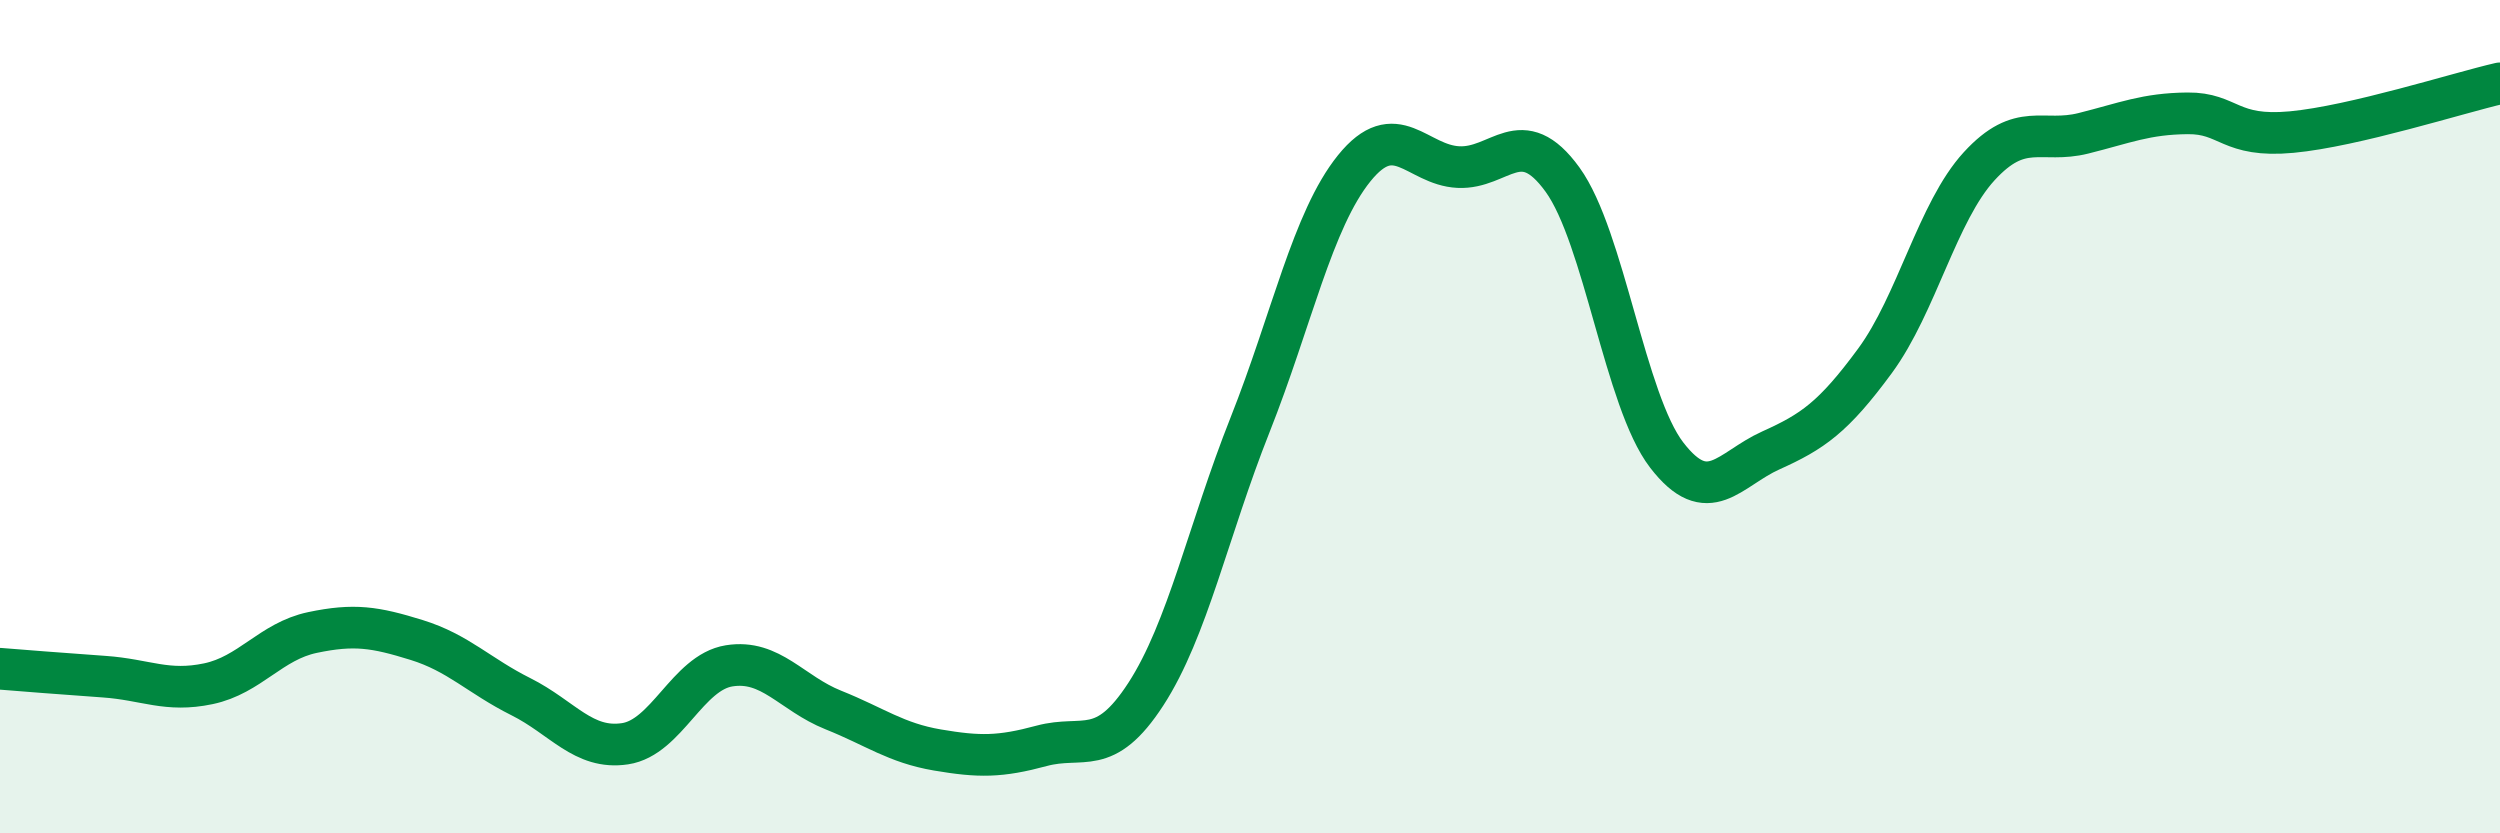
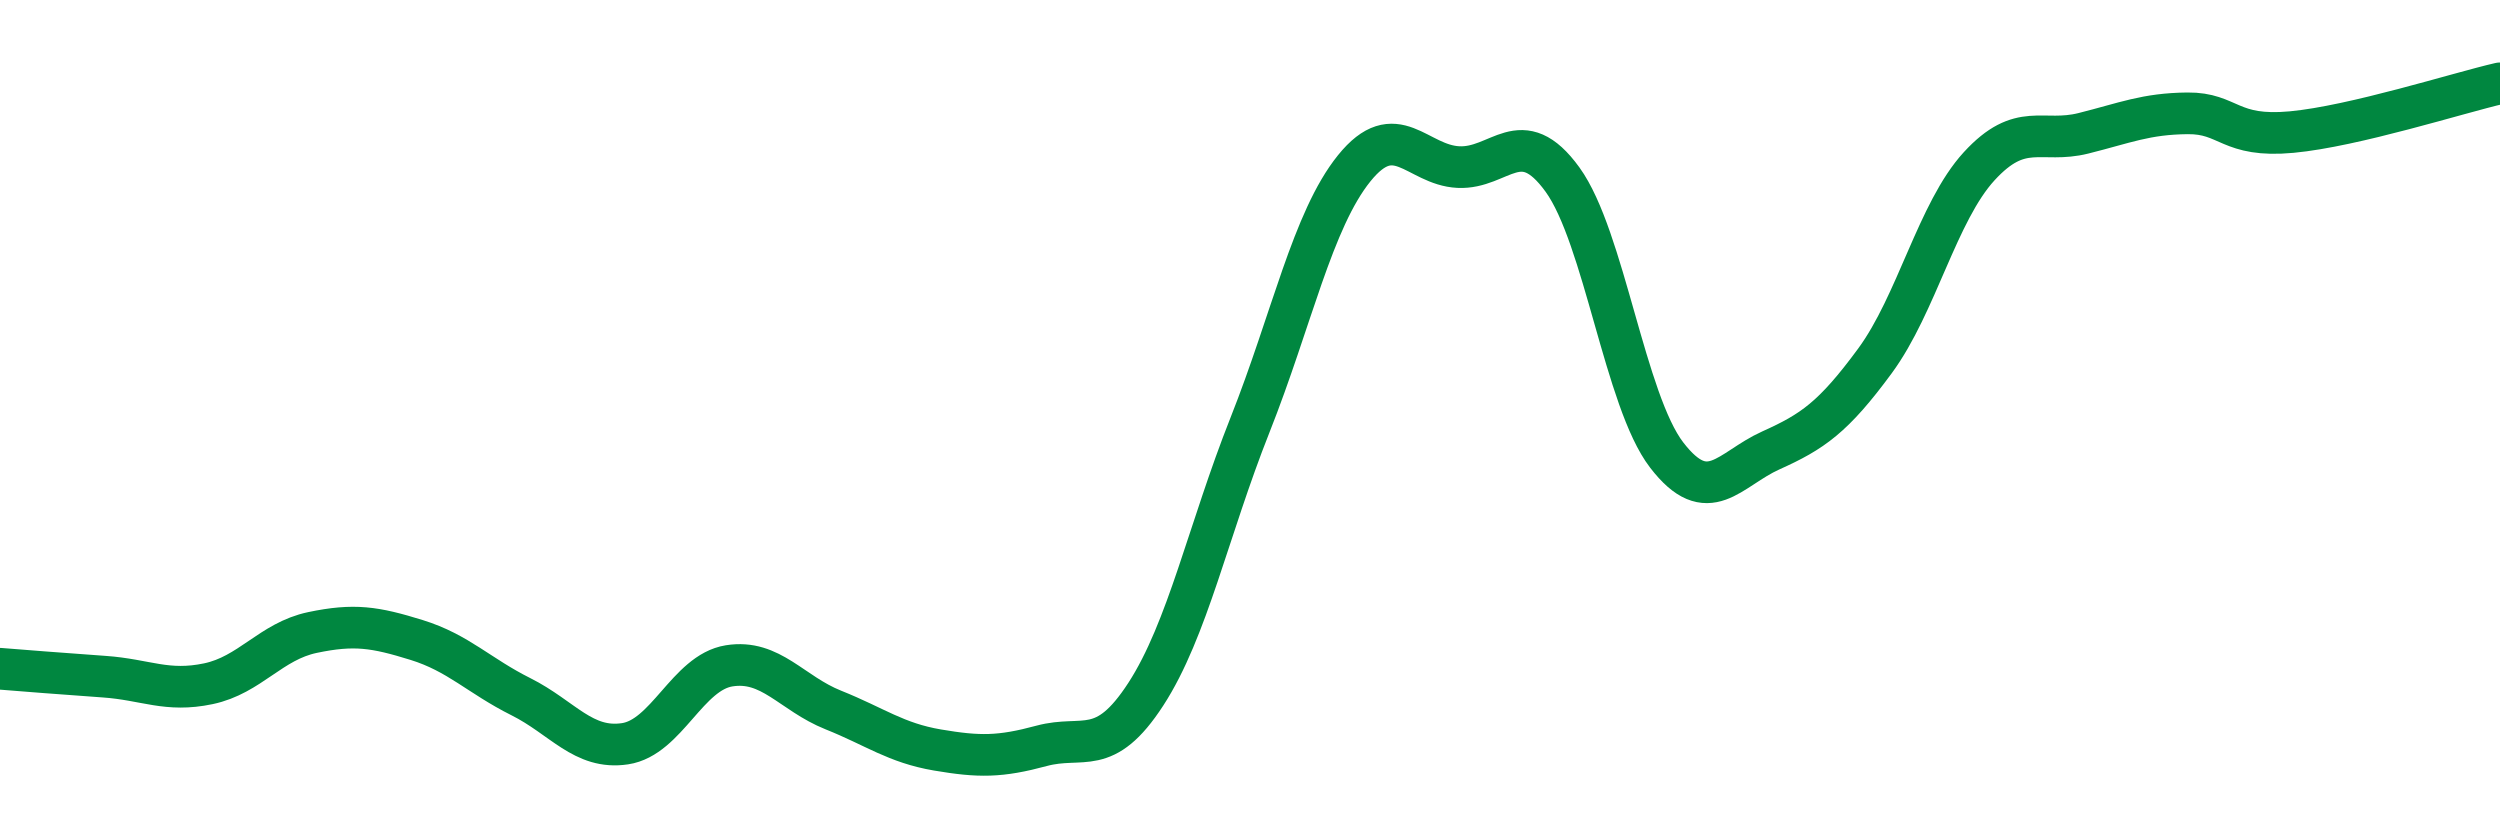
<svg xmlns="http://www.w3.org/2000/svg" width="60" height="20" viewBox="0 0 60 20">
-   <path d="M 0,16.05 C 0.5,16.09 1.5,16.17 2.5,16.24 C 3.5,16.31 4,16.62 5,16.41 C 6,16.2 6.5,15.39 7.5,15.18 C 8.5,14.97 9,15.05 10,15.36 C 11,15.67 11.5,16.22 12.5,16.72 C 13.5,17.22 14,18 15,17.85 C 16,17.7 16.5,16.14 17.5,15.98 C 18.5,15.82 19,16.64 20,17.04 C 21,17.44 21.5,17.83 22.5,18 C 23.5,18.17 24,18.17 25,17.9 C 26,17.63 26.5,18.2 27.5,16.66 C 28.5,15.12 29,12.72 30,10.2 C 31,7.68 31.5,5.28 32.5,4.04 C 33.5,2.8 34,3.96 35,4.01 C 36,4.06 36.5,2.93 37.5,4.31 C 38.5,5.69 39,9.62 40,10.92 C 41,12.22 41.5,11.26 42.5,10.81 C 43.5,10.36 44,10.02 45,8.66 C 46,7.3 46.5,5.08 47.5,3.99 C 48.5,2.9 49,3.45 50,3.2 C 51,2.95 51.5,2.73 52.5,2.72 C 53.5,2.71 53.5,3.31 55,3.17 C 56.5,3.03 59,2.23 60,2L60 20L0 20Z" fill="#008740" opacity="0.1" stroke-linecap="round" stroke-linejoin="round" />
  <path d="M 0,16.05 C 0.5,16.09 1.5,16.17 2.5,16.24 C 3.5,16.31 4,16.62 5,16.41 C 6,16.2 6.5,15.39 7.5,15.18 C 8.5,14.97 9,15.05 10,15.36 C 11,15.67 11.5,16.22 12.5,16.72 C 13.5,17.22 14,18 15,17.85 C 16,17.7 16.5,16.14 17.5,15.98 C 18.5,15.82 19,16.64 20,17.04 C 21,17.44 21.5,17.83 22.5,18 C 23.5,18.17 24,18.17 25,17.9 C 26,17.63 26.5,18.2 27.5,16.66 C 28.5,15.12 29,12.72 30,10.2 C 31,7.68 31.5,5.28 32.5,4.04 C 33.5,2.8 34,3.96 35,4.01 C 36,4.06 36.5,2.93 37.5,4.31 C 38.5,5.69 39,9.62 40,10.92 C 41,12.22 41.5,11.26 42.5,10.81 C 43.5,10.36 44,10.02 45,8.66 C 46,7.3 46.5,5.08 47.5,3.99 C 48.5,2.9 49,3.45 50,3.2 C 51,2.95 51.5,2.73 52.5,2.72 C 53.5,2.71 53.5,3.31 55,3.17 C 56.5,3.03 59,2.23 60,2" stroke="#008740" stroke-width="1" fill="none" stroke-linecap="round" stroke-linejoin="round" />
</svg>